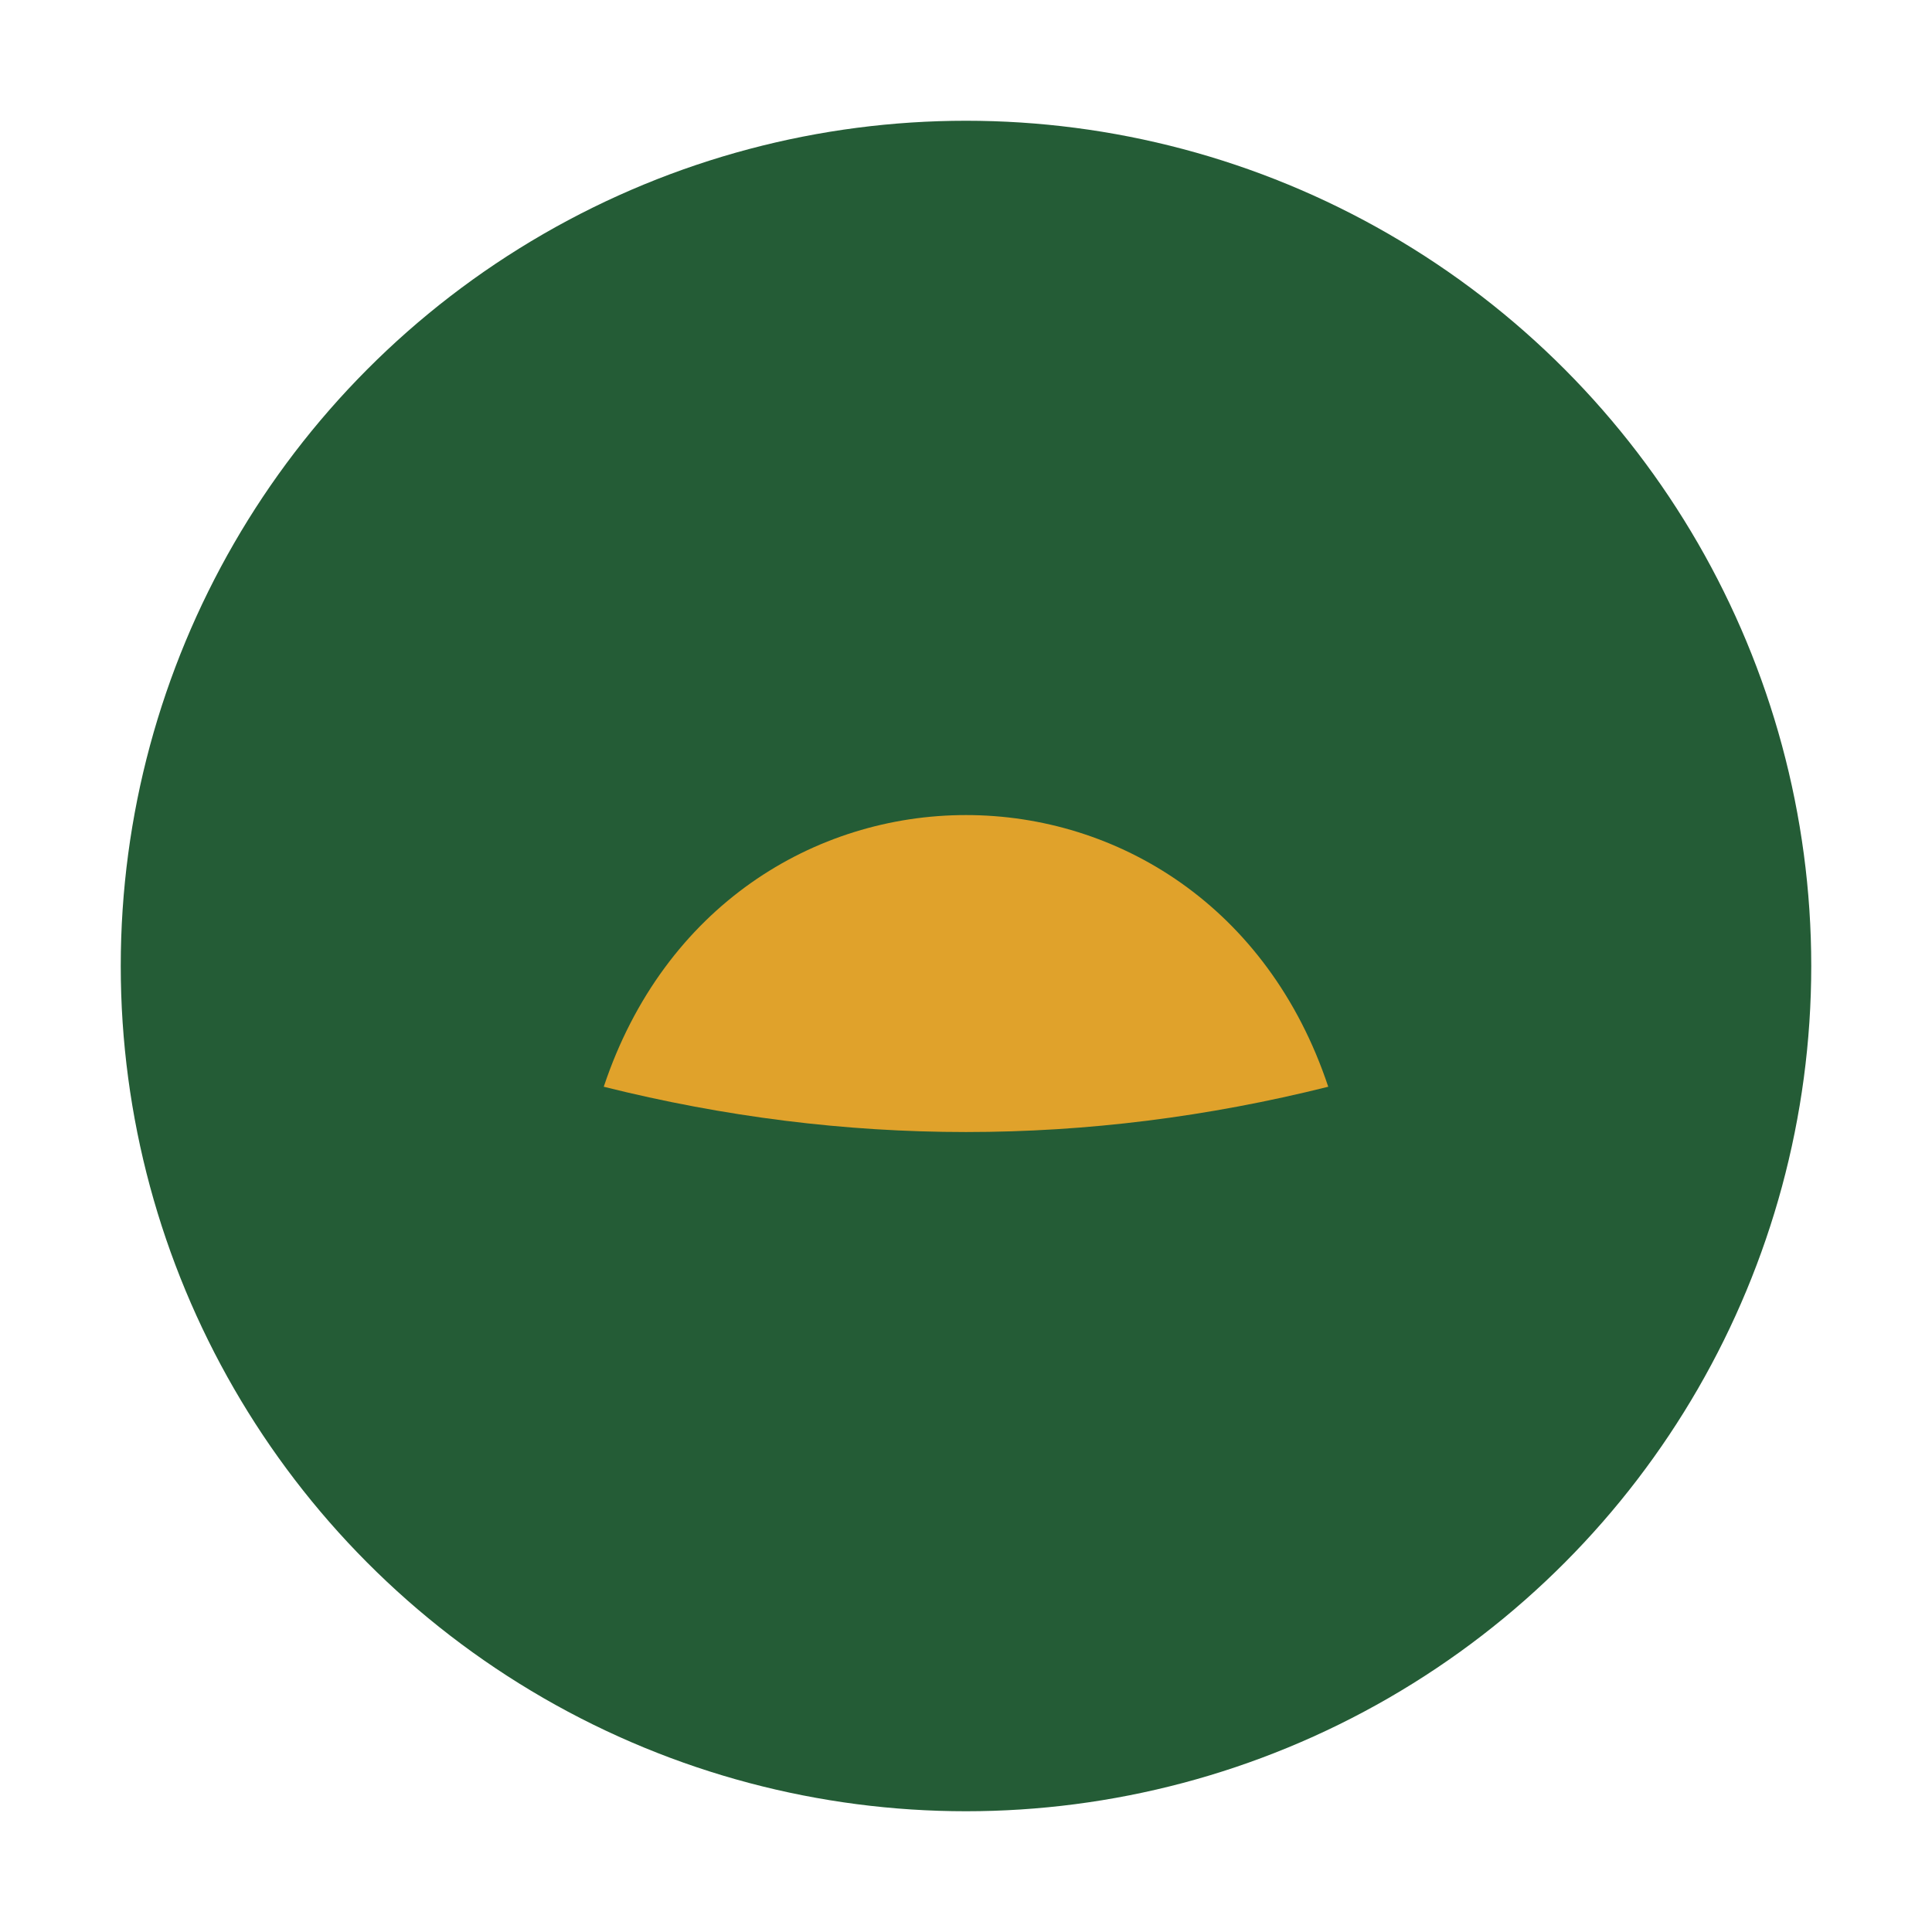
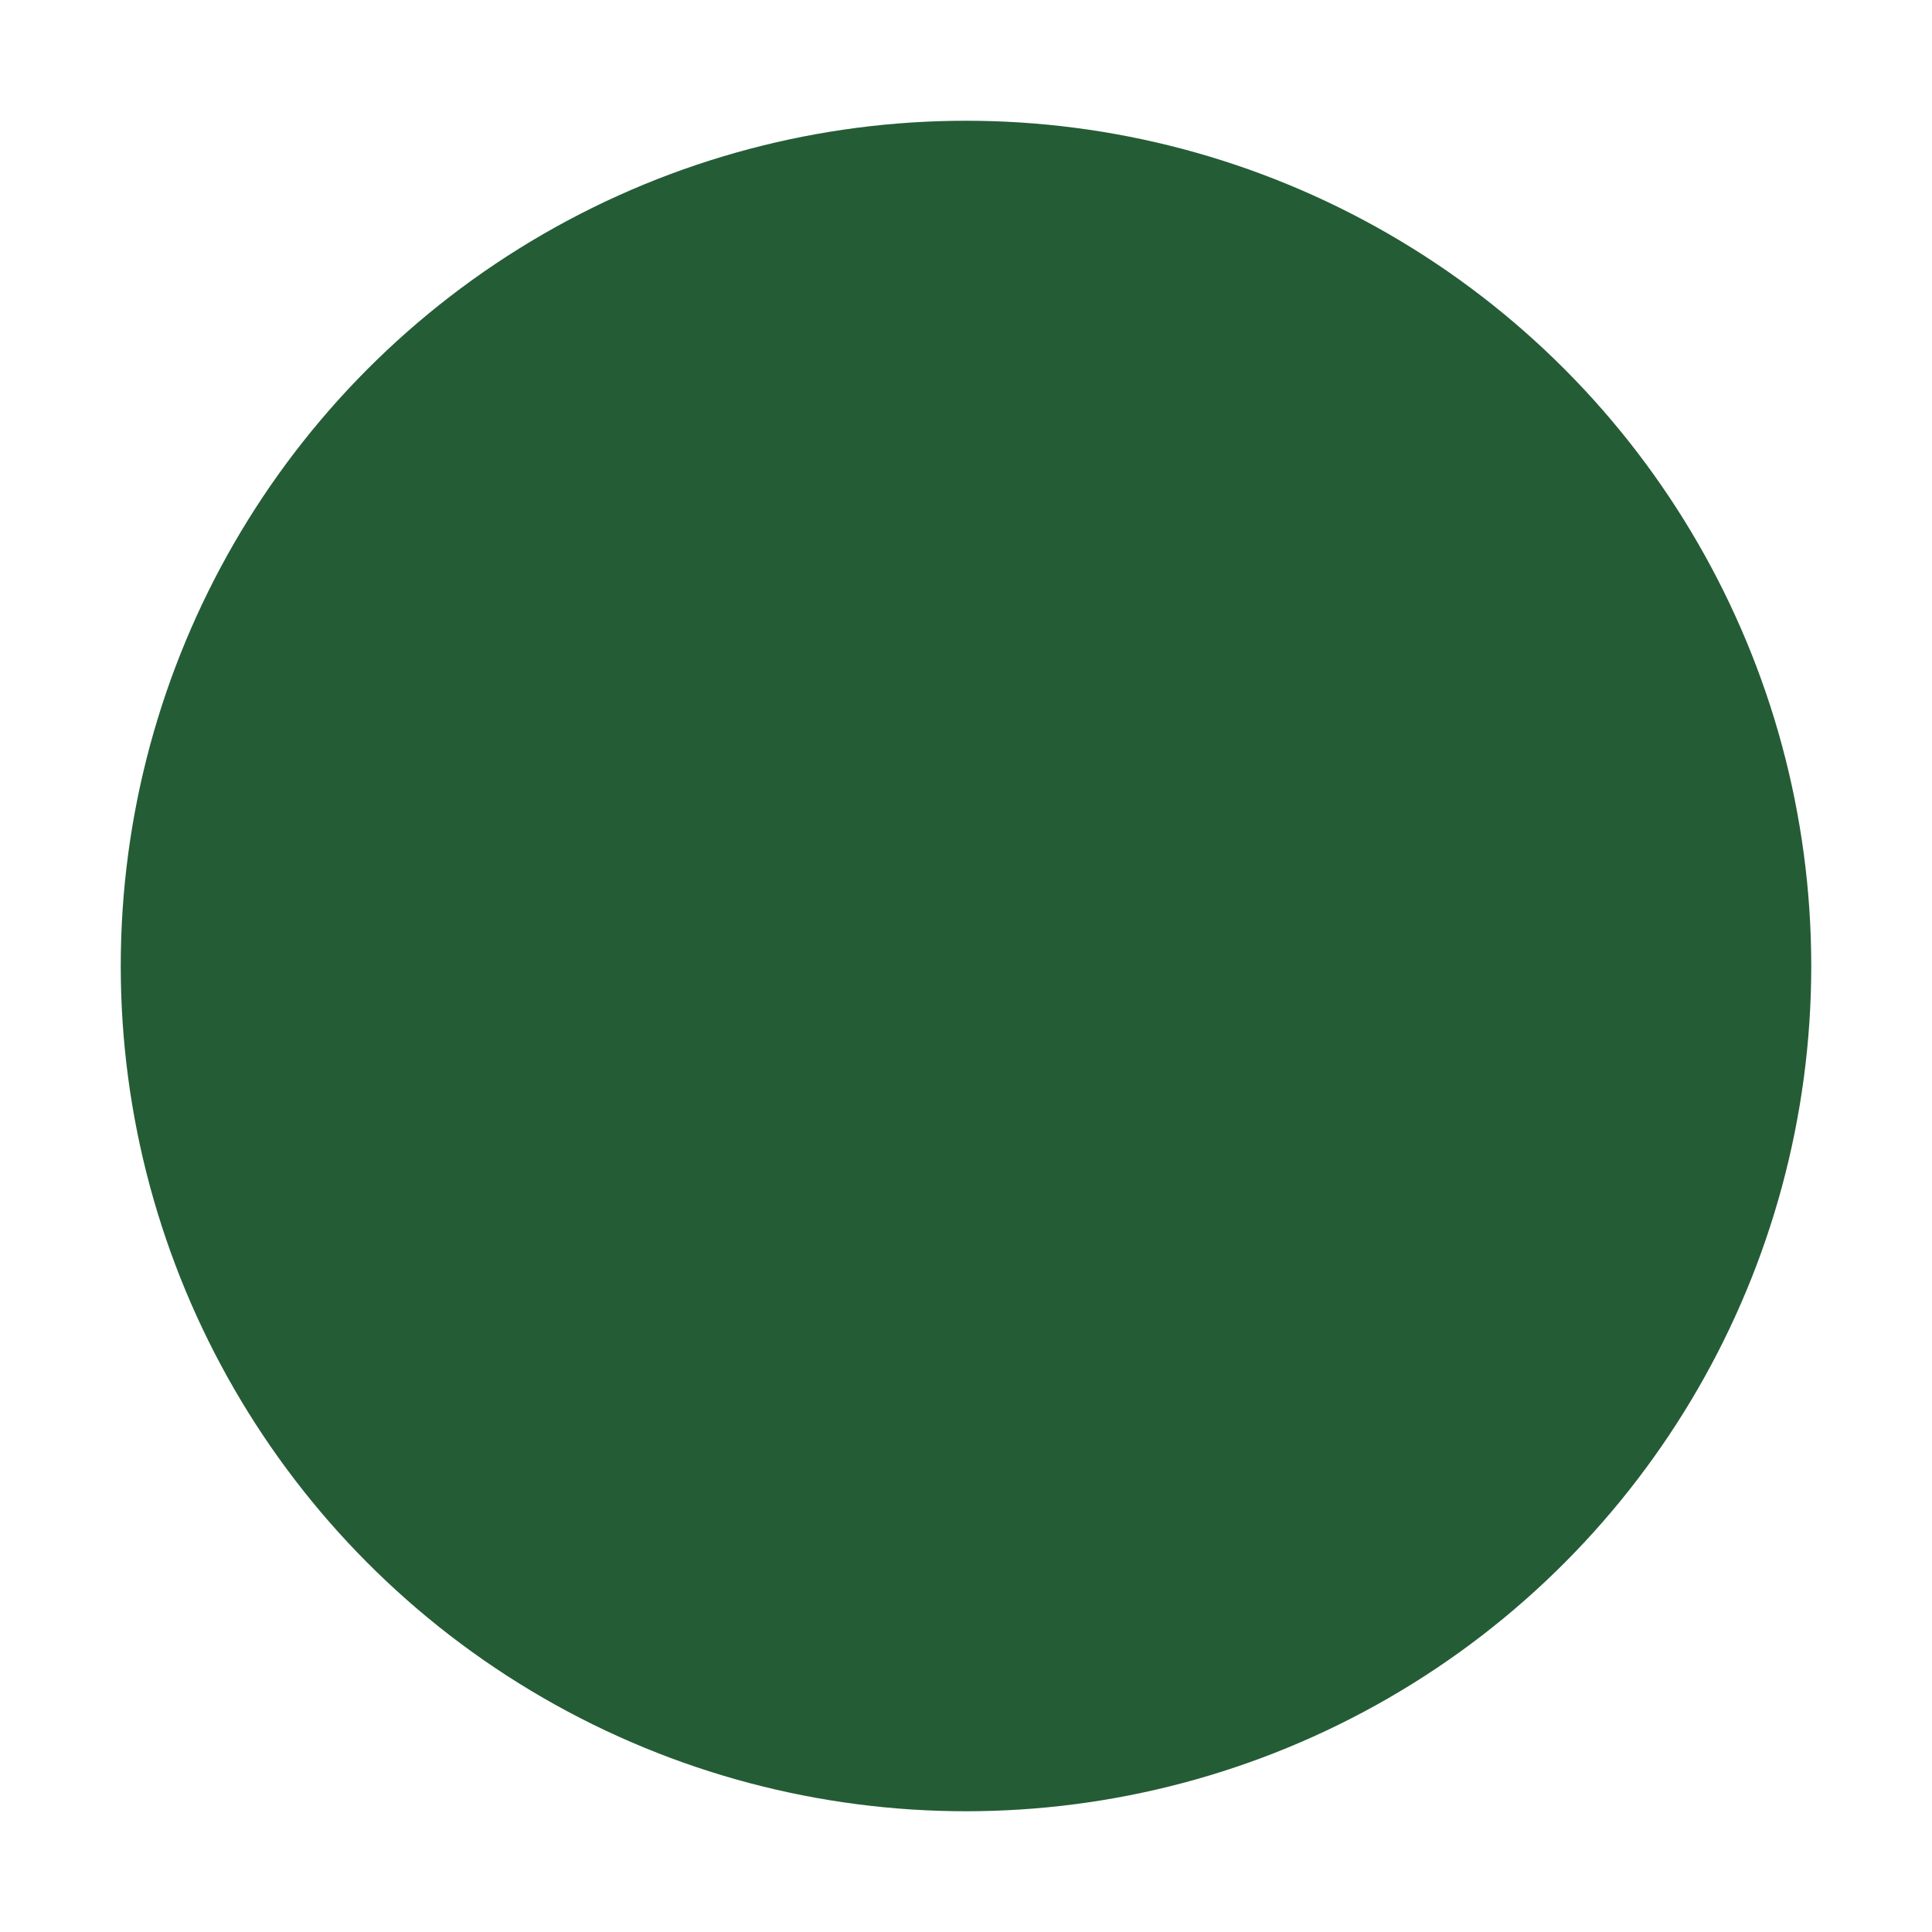
<svg xmlns="http://www.w3.org/2000/svg" width="32" height="32" viewBox="0 0 32 32">
  <ellipse cx="16" cy="16" rx="14" ry="14" fill="#245C36" />
-   <path d="M10 18c2-6 10-6 12 0-4 1-8 1-12 0" fill="#E0A22B" />
</svg>